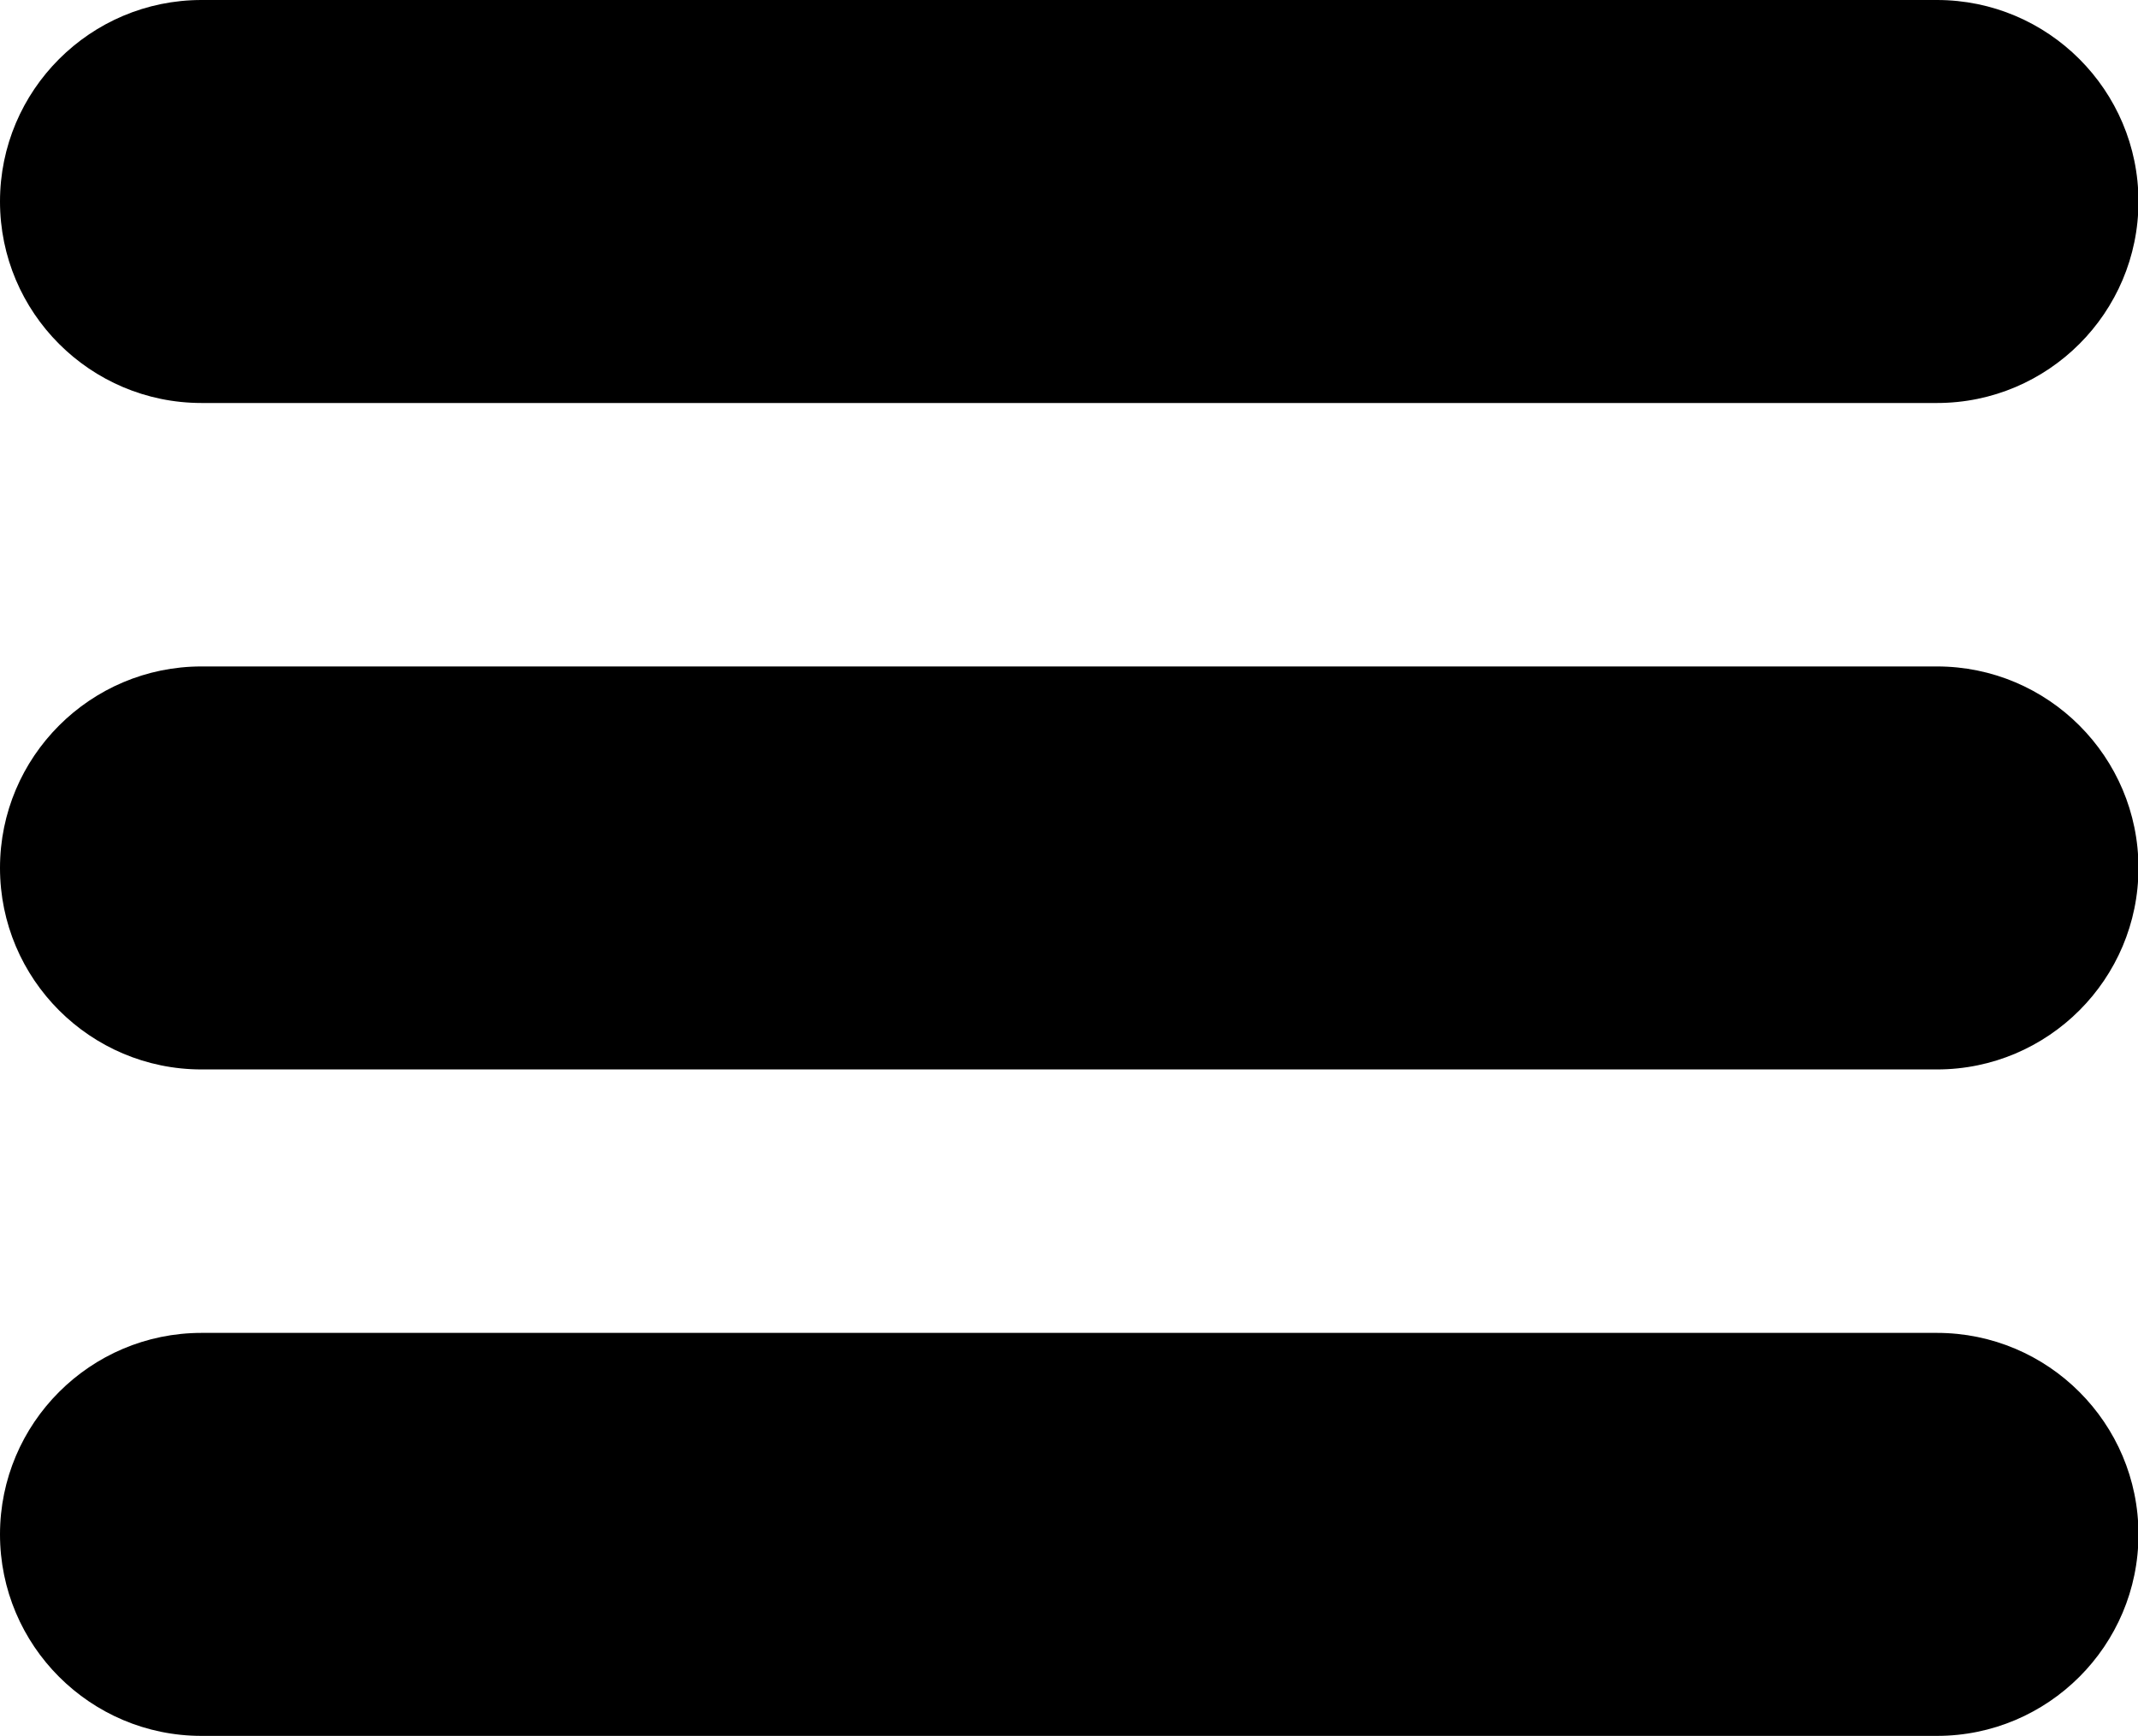
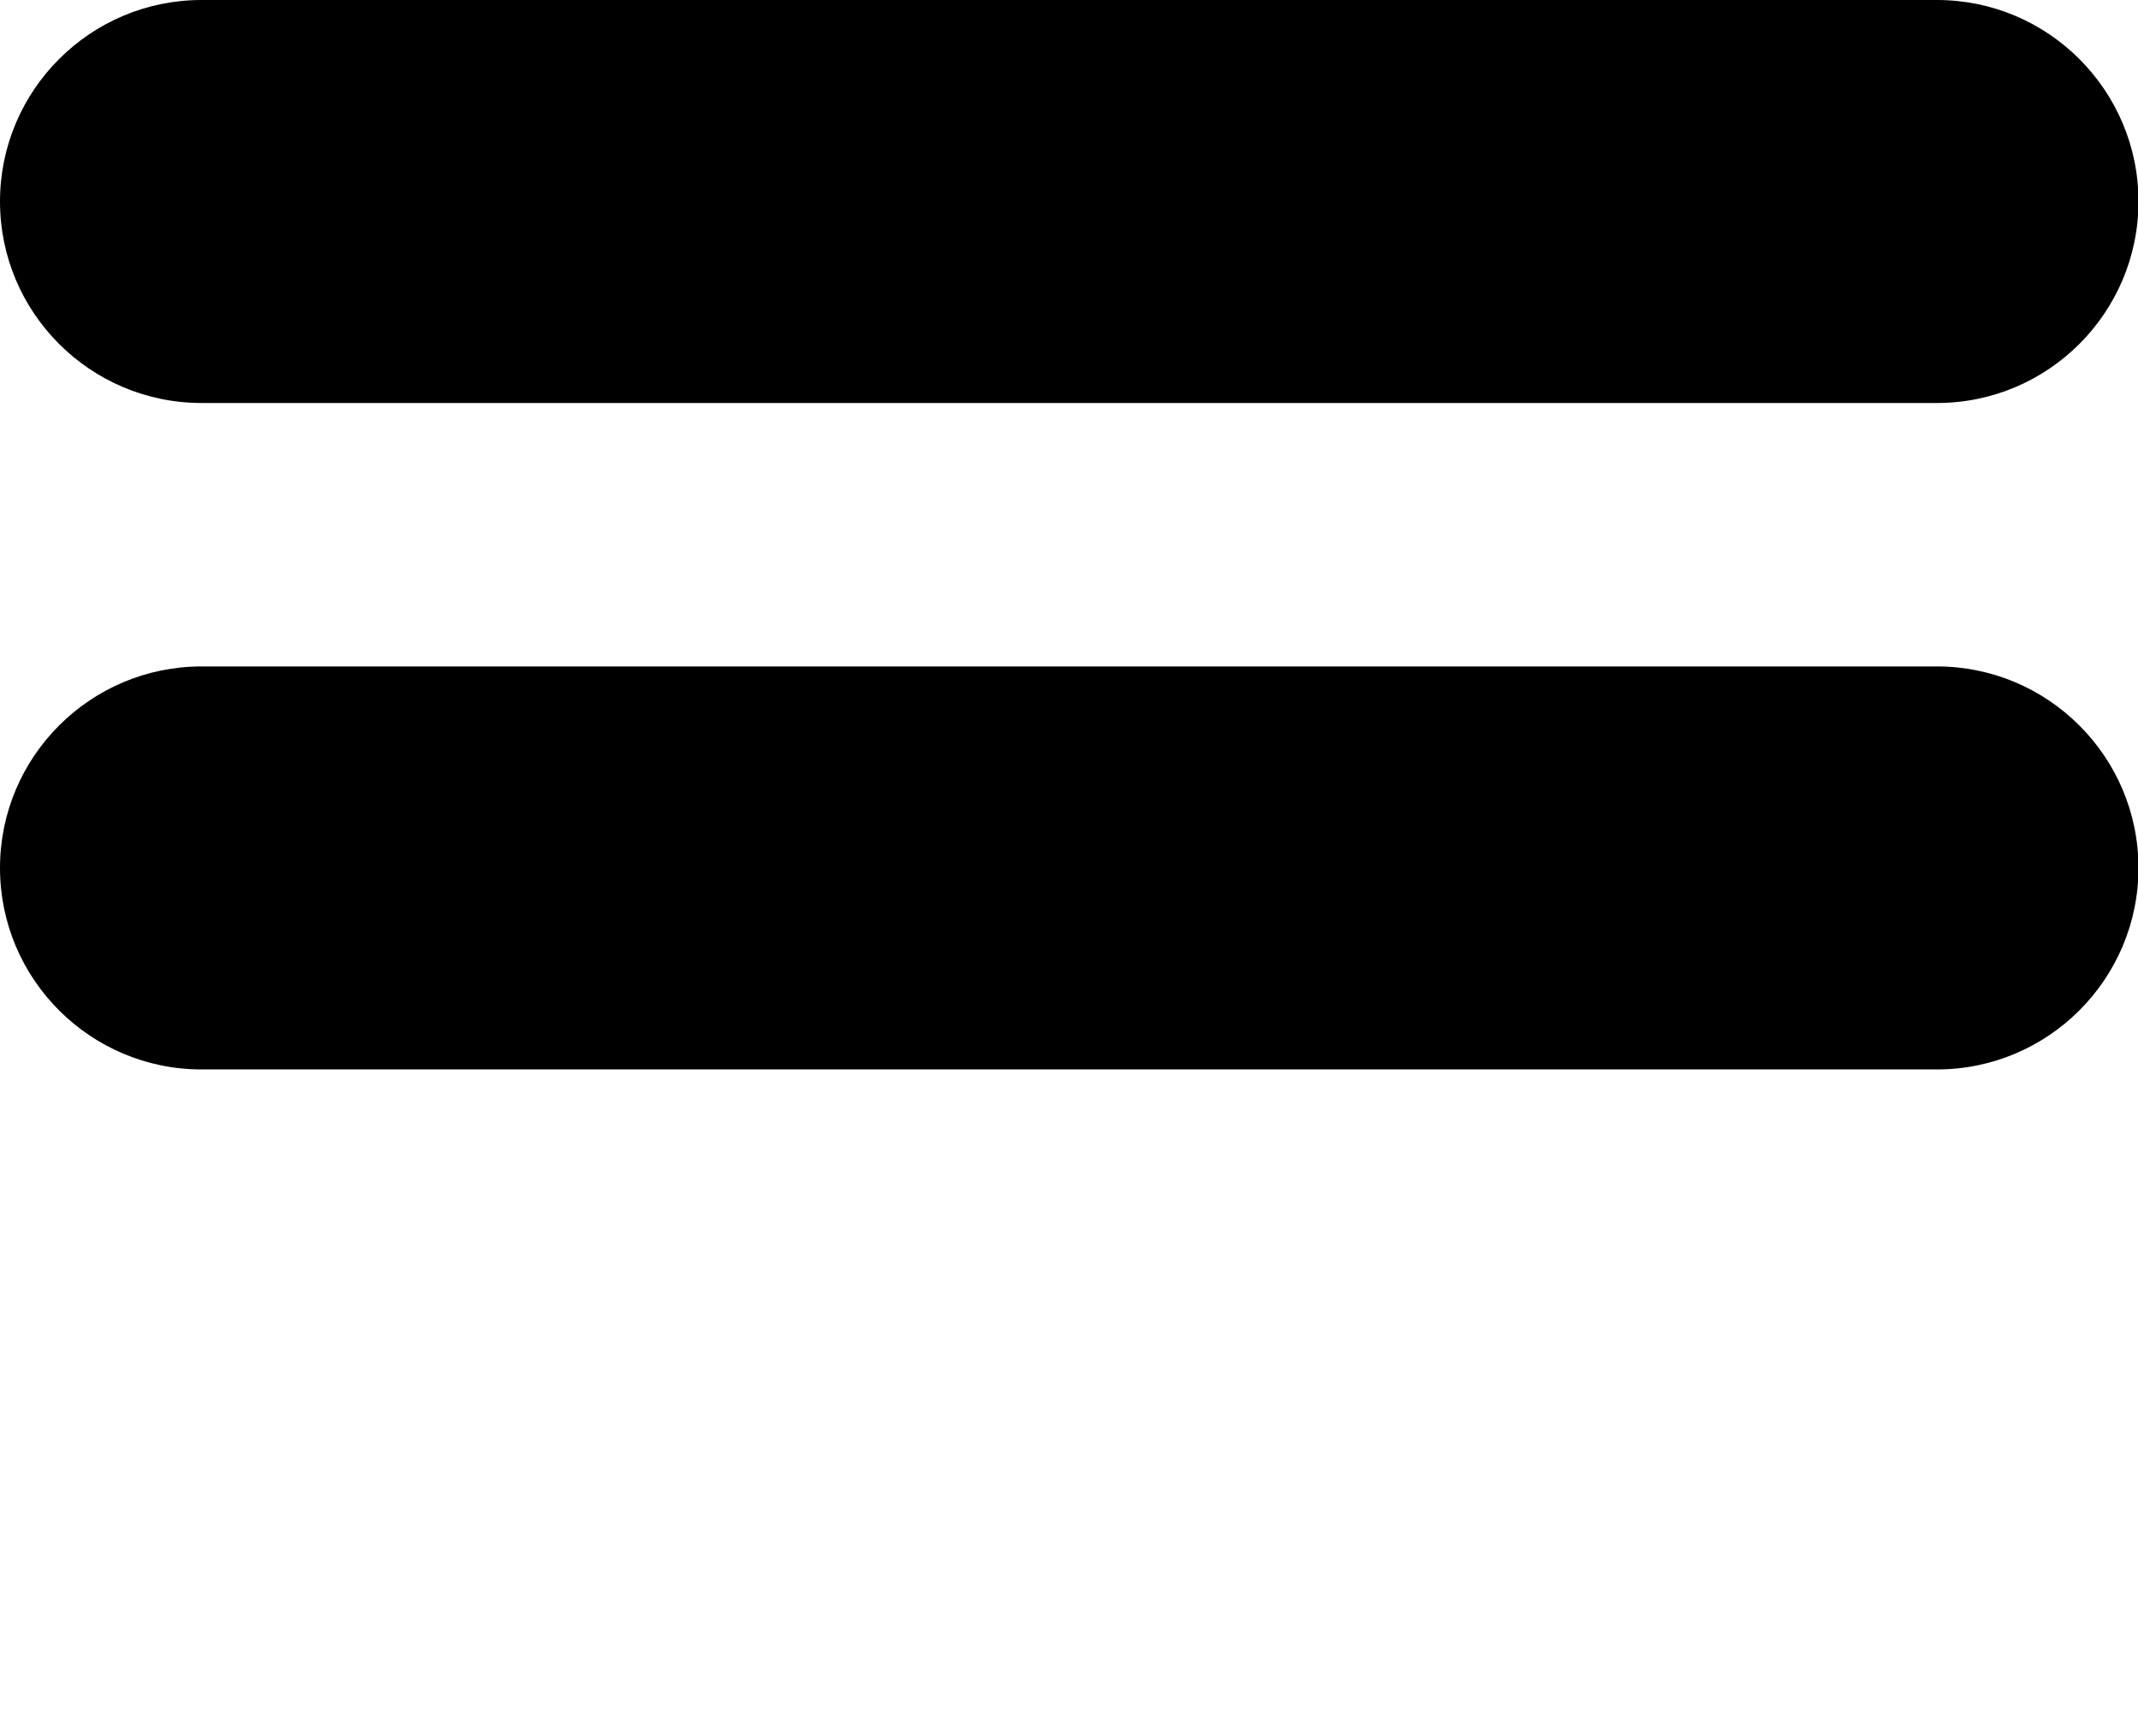
<svg xmlns="http://www.w3.org/2000/svg" id="Calque_2" data-name="Calque 2" viewBox="0 0 45.2 36.7">
  <g id="Logos">
    <g>
      <path d="m40.95,22.61H4.26c-2.35,0-4.26-1.91-4.26-4.26s1.91-4.26,4.26-4.26h36.69c2.35,0,4.26,1.91,4.26,4.26s-1.91,4.26-4.26,4.26Z" />
      <path d="m40.95,8.52H4.26C1.91,8.52,0,6.61,0,4.26S1.91,0,4.26,0h36.69c2.35,0,4.26,1.91,4.26,4.26s-1.91,4.26-4.26,4.26Z" />
-       <path d="m40.95,36.7H4.26c-2.35,0-4.26-1.91-4.26-4.26s1.91-4.26,4.26-4.26h36.69c2.35,0,4.26,1.91,4.26,4.26s-1.91,4.26-4.26,4.26Z" />
    </g>
  </g>
</svg>